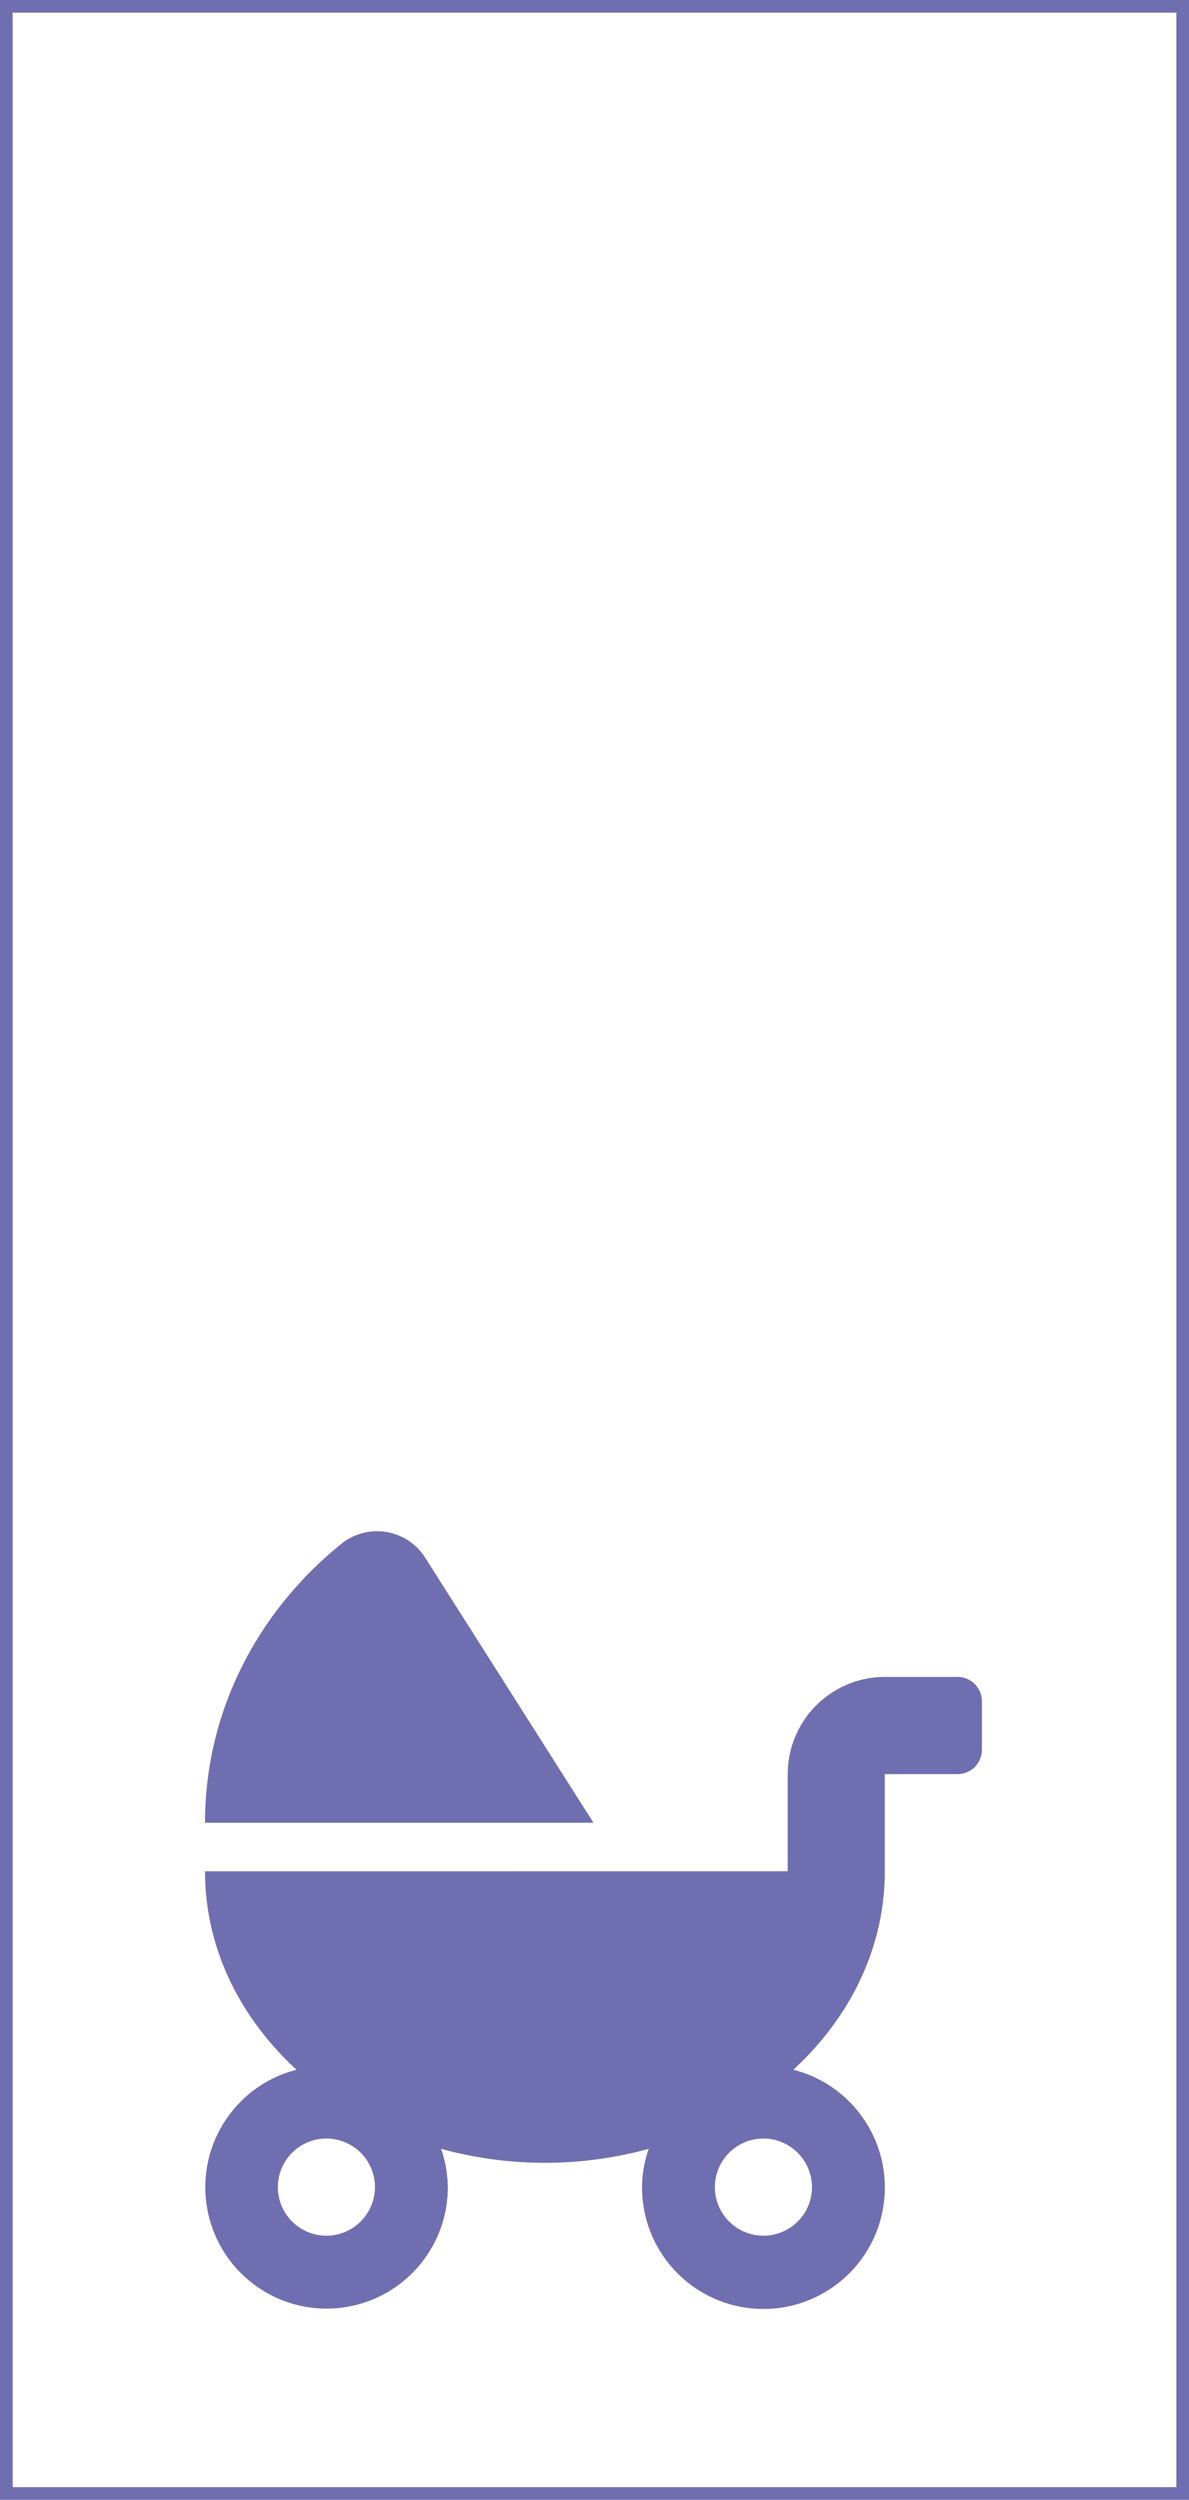
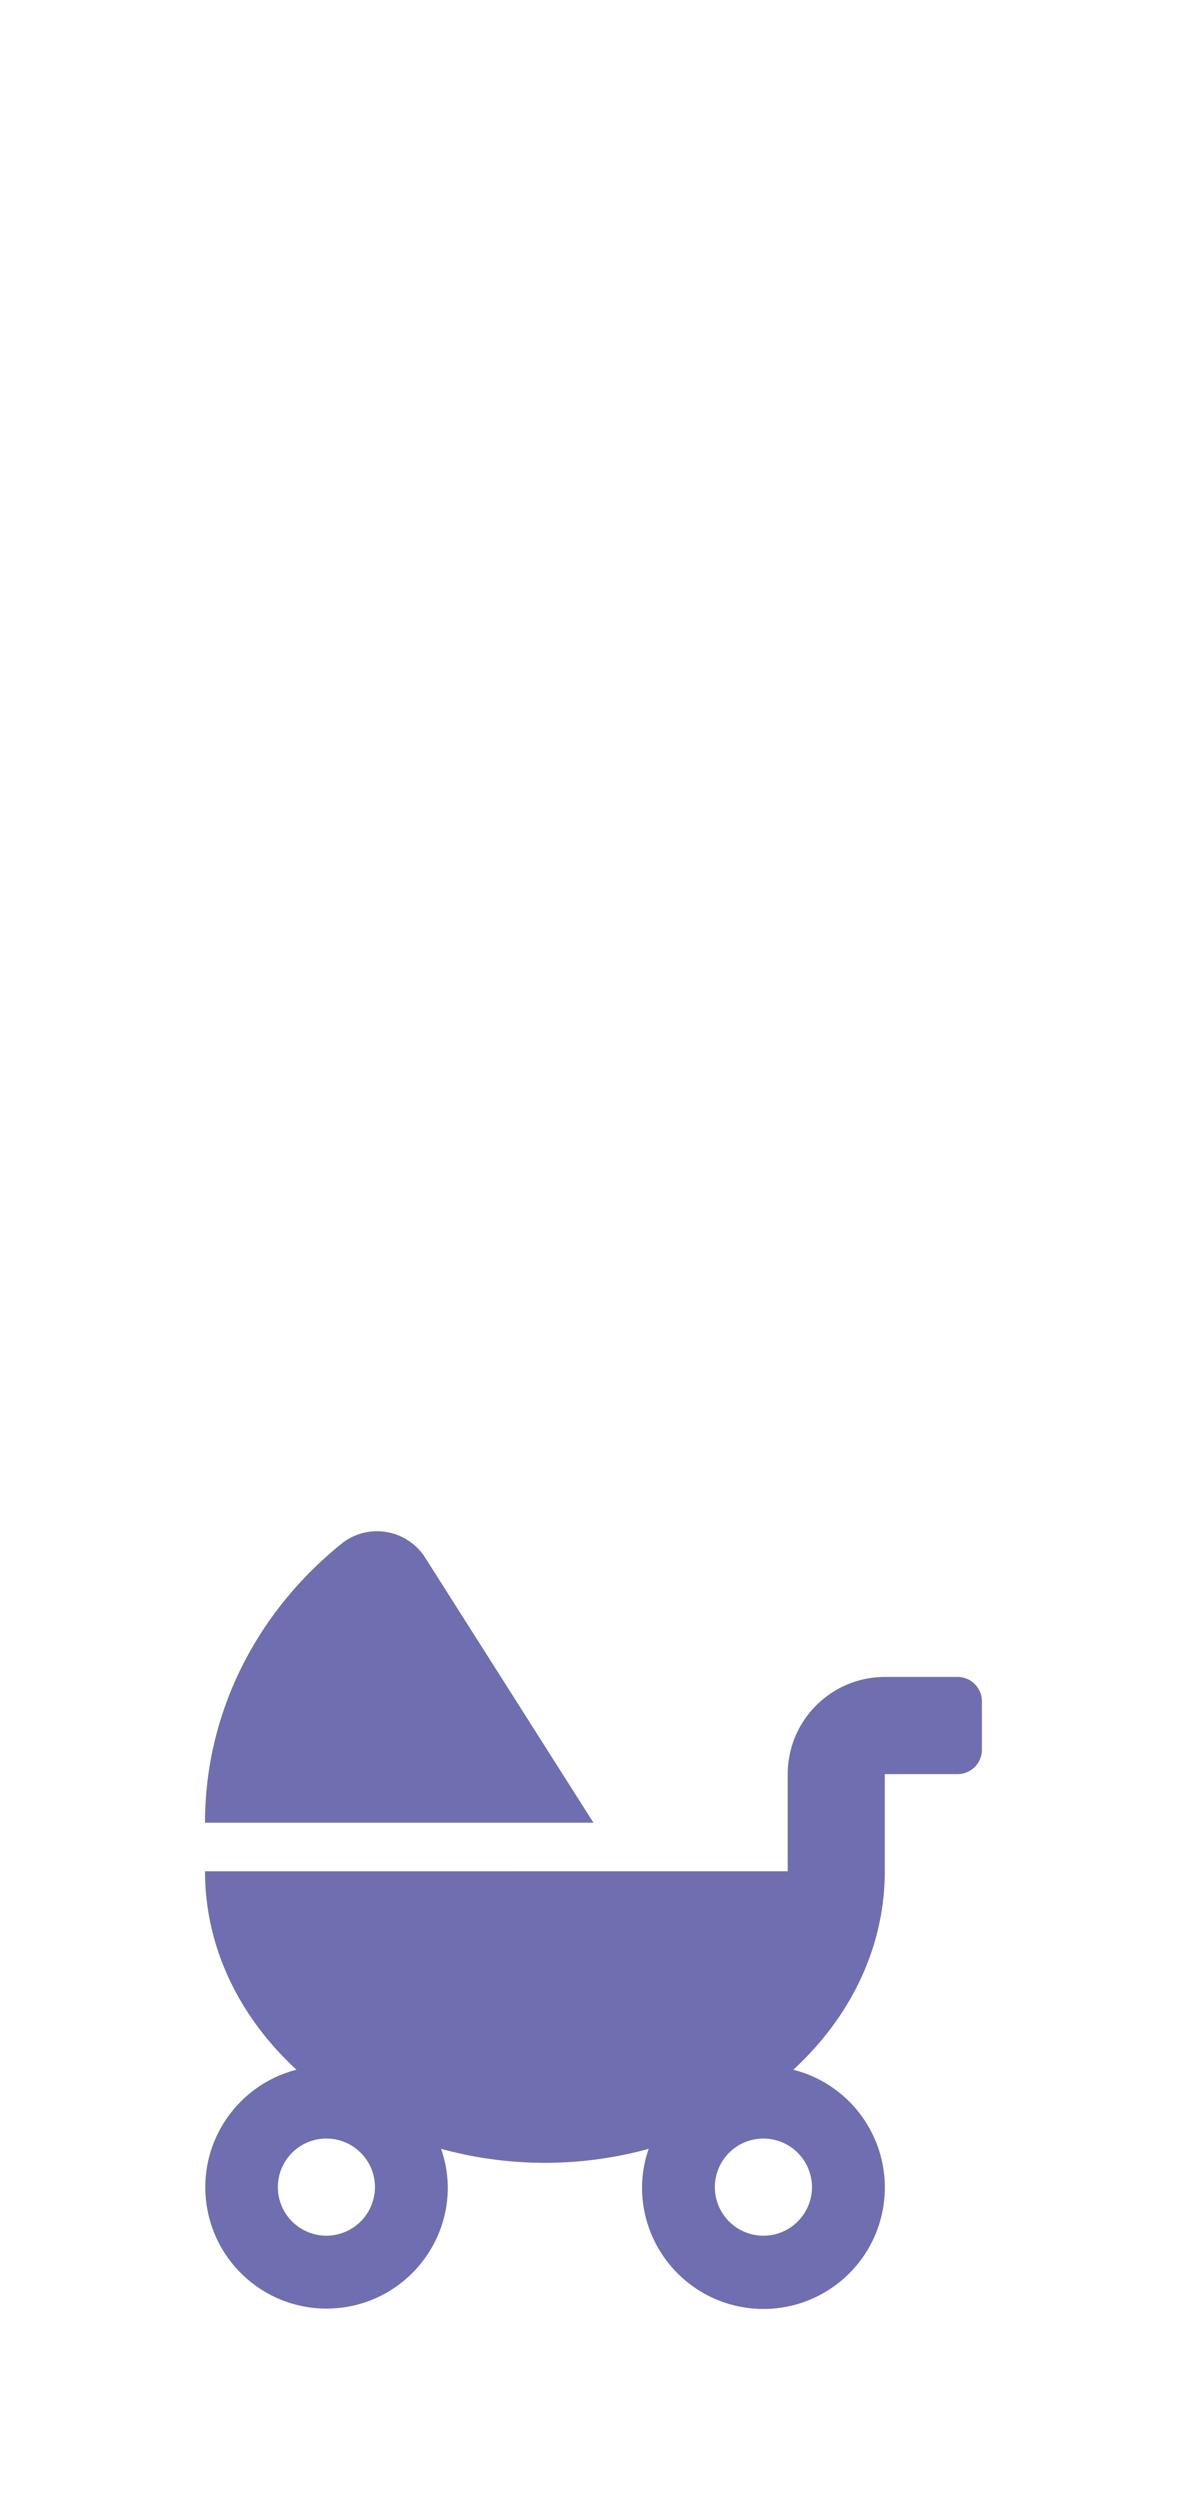
<svg xmlns="http://www.w3.org/2000/svg" width="188" height="395">
-   <path stroke="#6f6eb1" fill="none" d="M1 1h186v393H1z" stroke-width="2" />
  <path d="M67.159 246.019c-1.367-2.083-3.535-3.508-5.99-3.935s-4.977.18-6.968 1.679c-13.315 10.631-21.784 26.487-21.784 44.244h61.417zm84.263 18.955h-11.517c-8.477.008-15.347 6.878-15.355 15.355v15.355H32.417c0 12.139 5.519 23.127 14.466 31.357-9.659 2.472-15.812 11.935-14.15 21.766s10.582 16.747 20.517 15.907 17.568-9.156 17.555-19.127a19.33 19.33 0 0 0-1.057-6.048 62.08 62.08 0 0 0 32.826 0c-.684 1.944-1.041 3.987-1.057 6.048-.03 9.992 7.611 18.335 17.567 19.182s18.896-6.086 20.554-15.939-4.52-19.331-14.205-21.789c8.947-8.23 14.466-19.217 14.466-31.357v-15.355h11.517a3.85 3.85 0 0 0 3.839-3.839v-7.677a3.85 3.85 0 0 0-3.839-3.839m-99.806 88.291a7.68 7.68 0 0 1-7.676-7.678 7.68 7.68 0 0 1 7.677-7.676 7.68 7.68 0 0 1 7.677 7.677 7.7 7.7 0 0 1-7.678 7.677m76.777-7.677a7.68 7.68 0 0 1-7.678 7.678 7.68 7.68 0 0 1-7.678-7.678 7.68 7.68 0 0 1 7.678-7.678 7.7 7.7 0 0 1 7.678 7.678" fill="#6f6eb1" />
</svg>